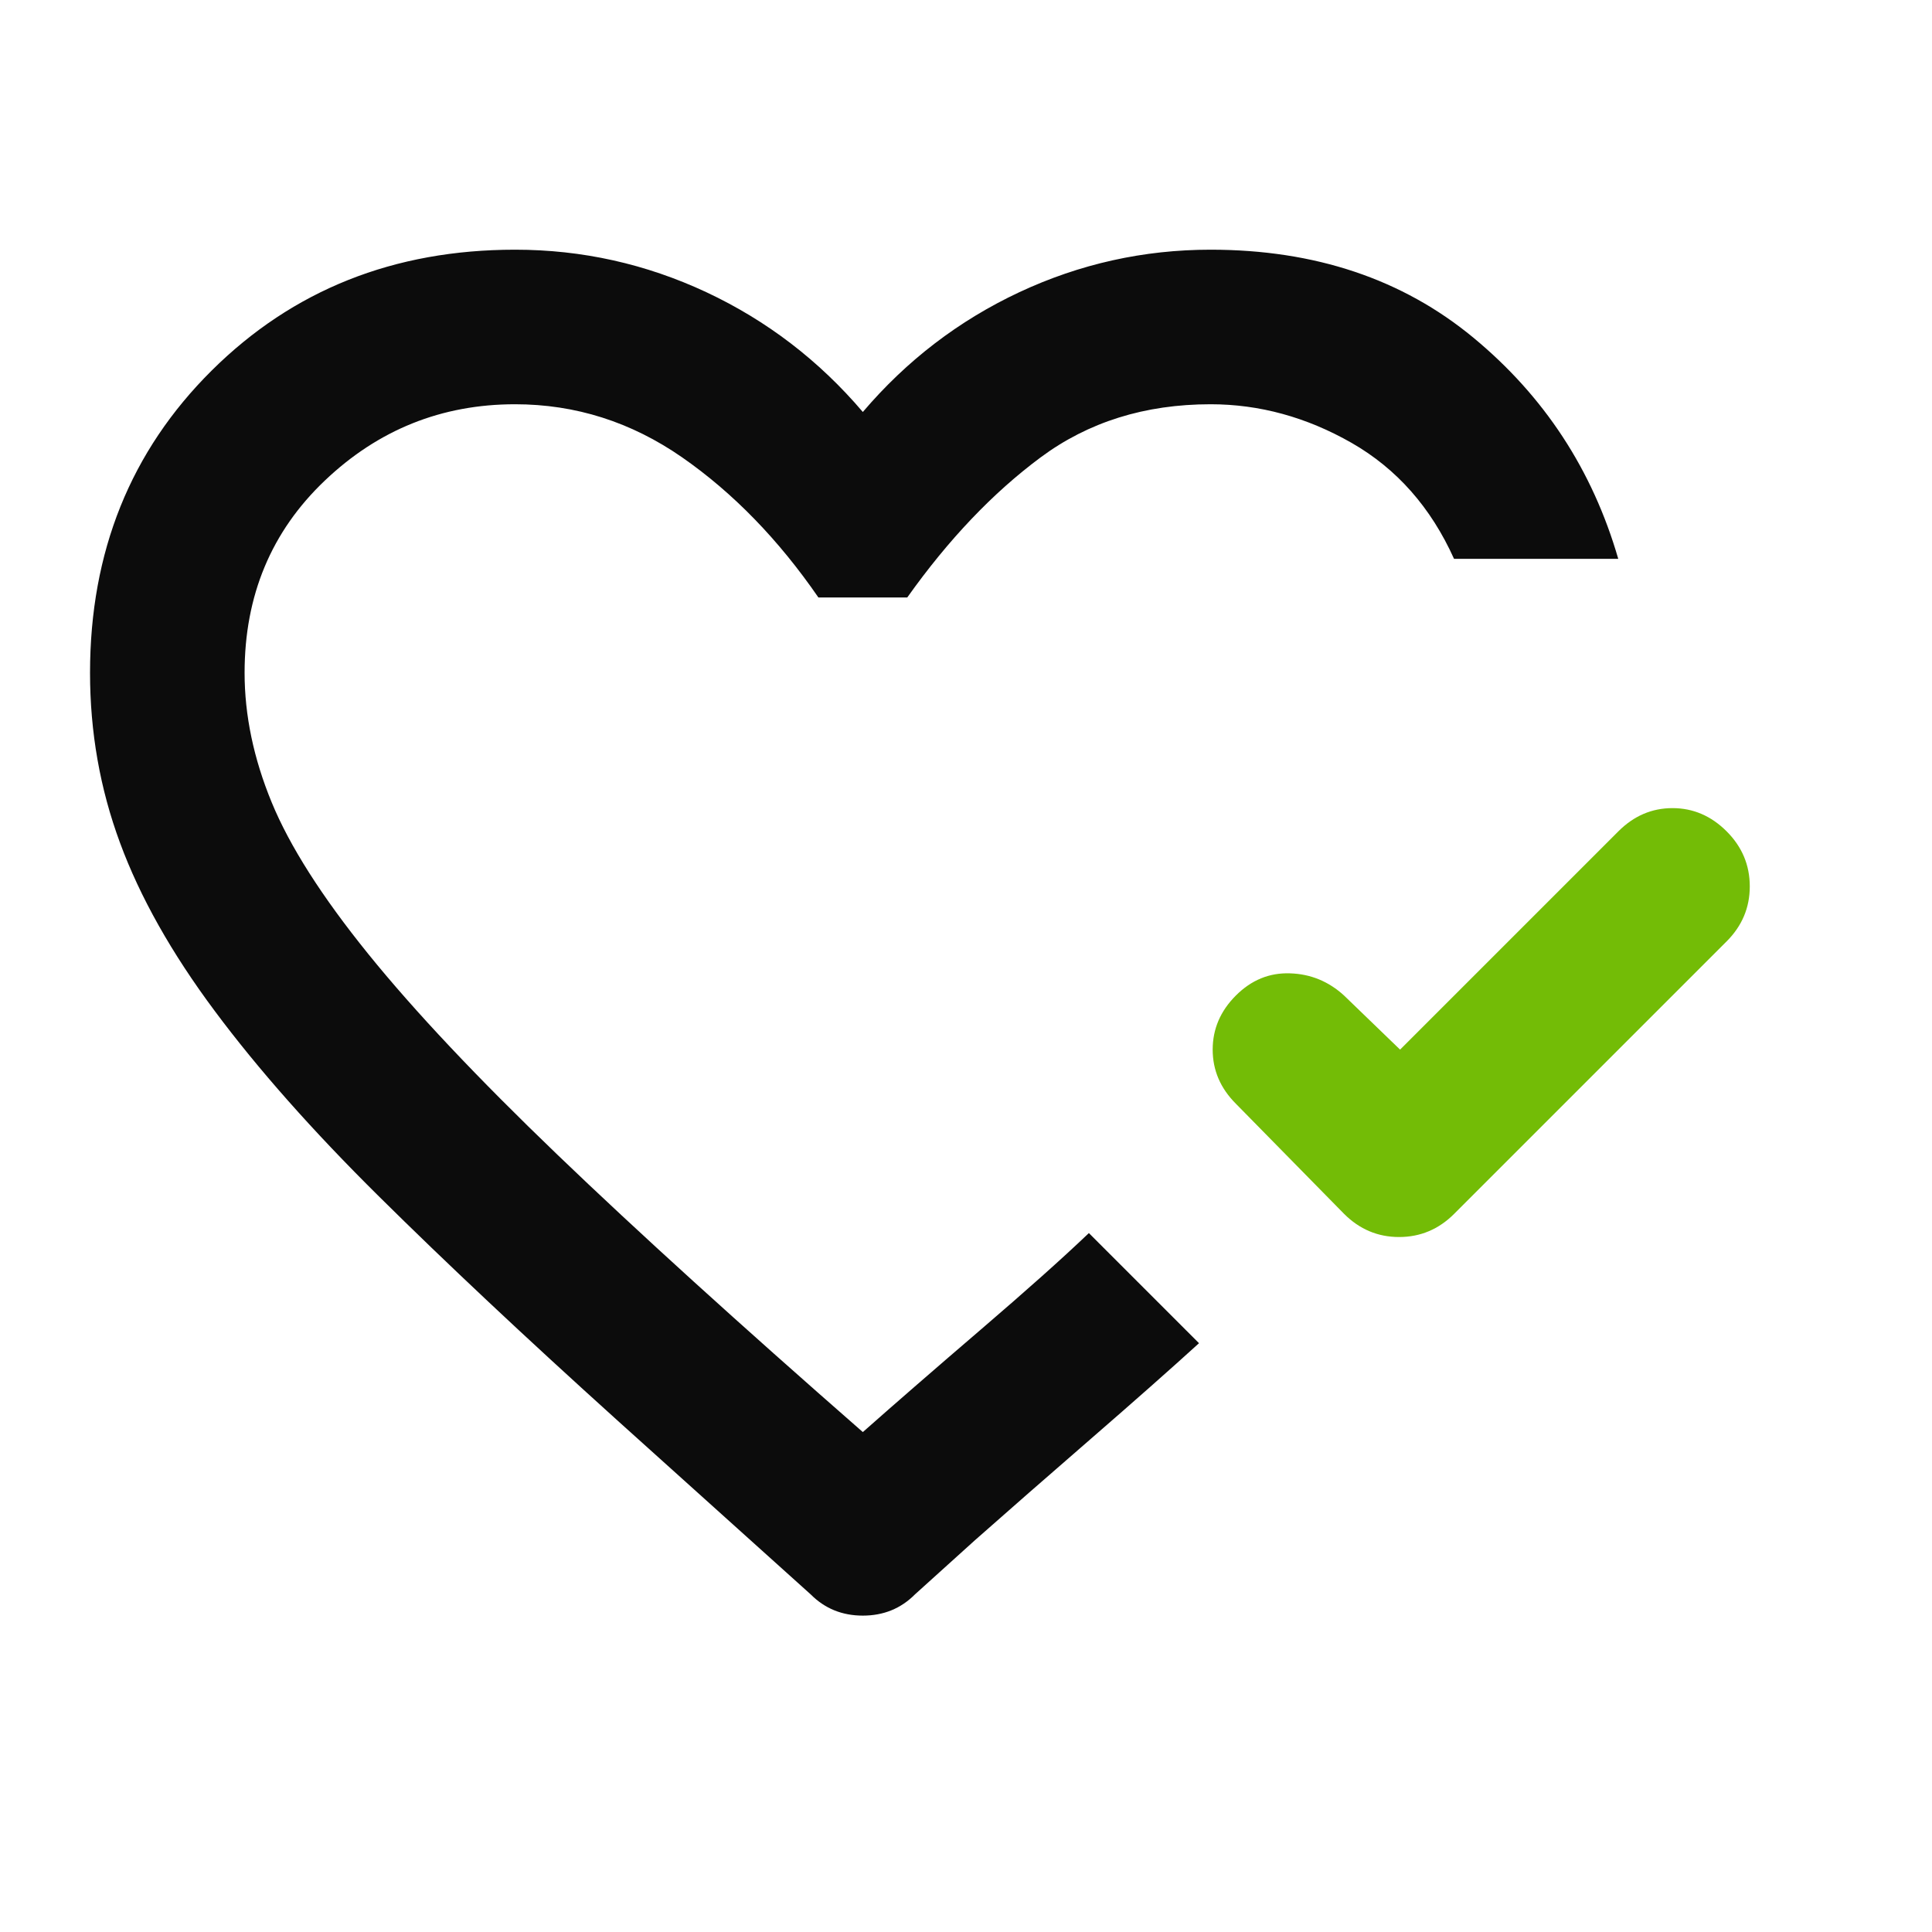
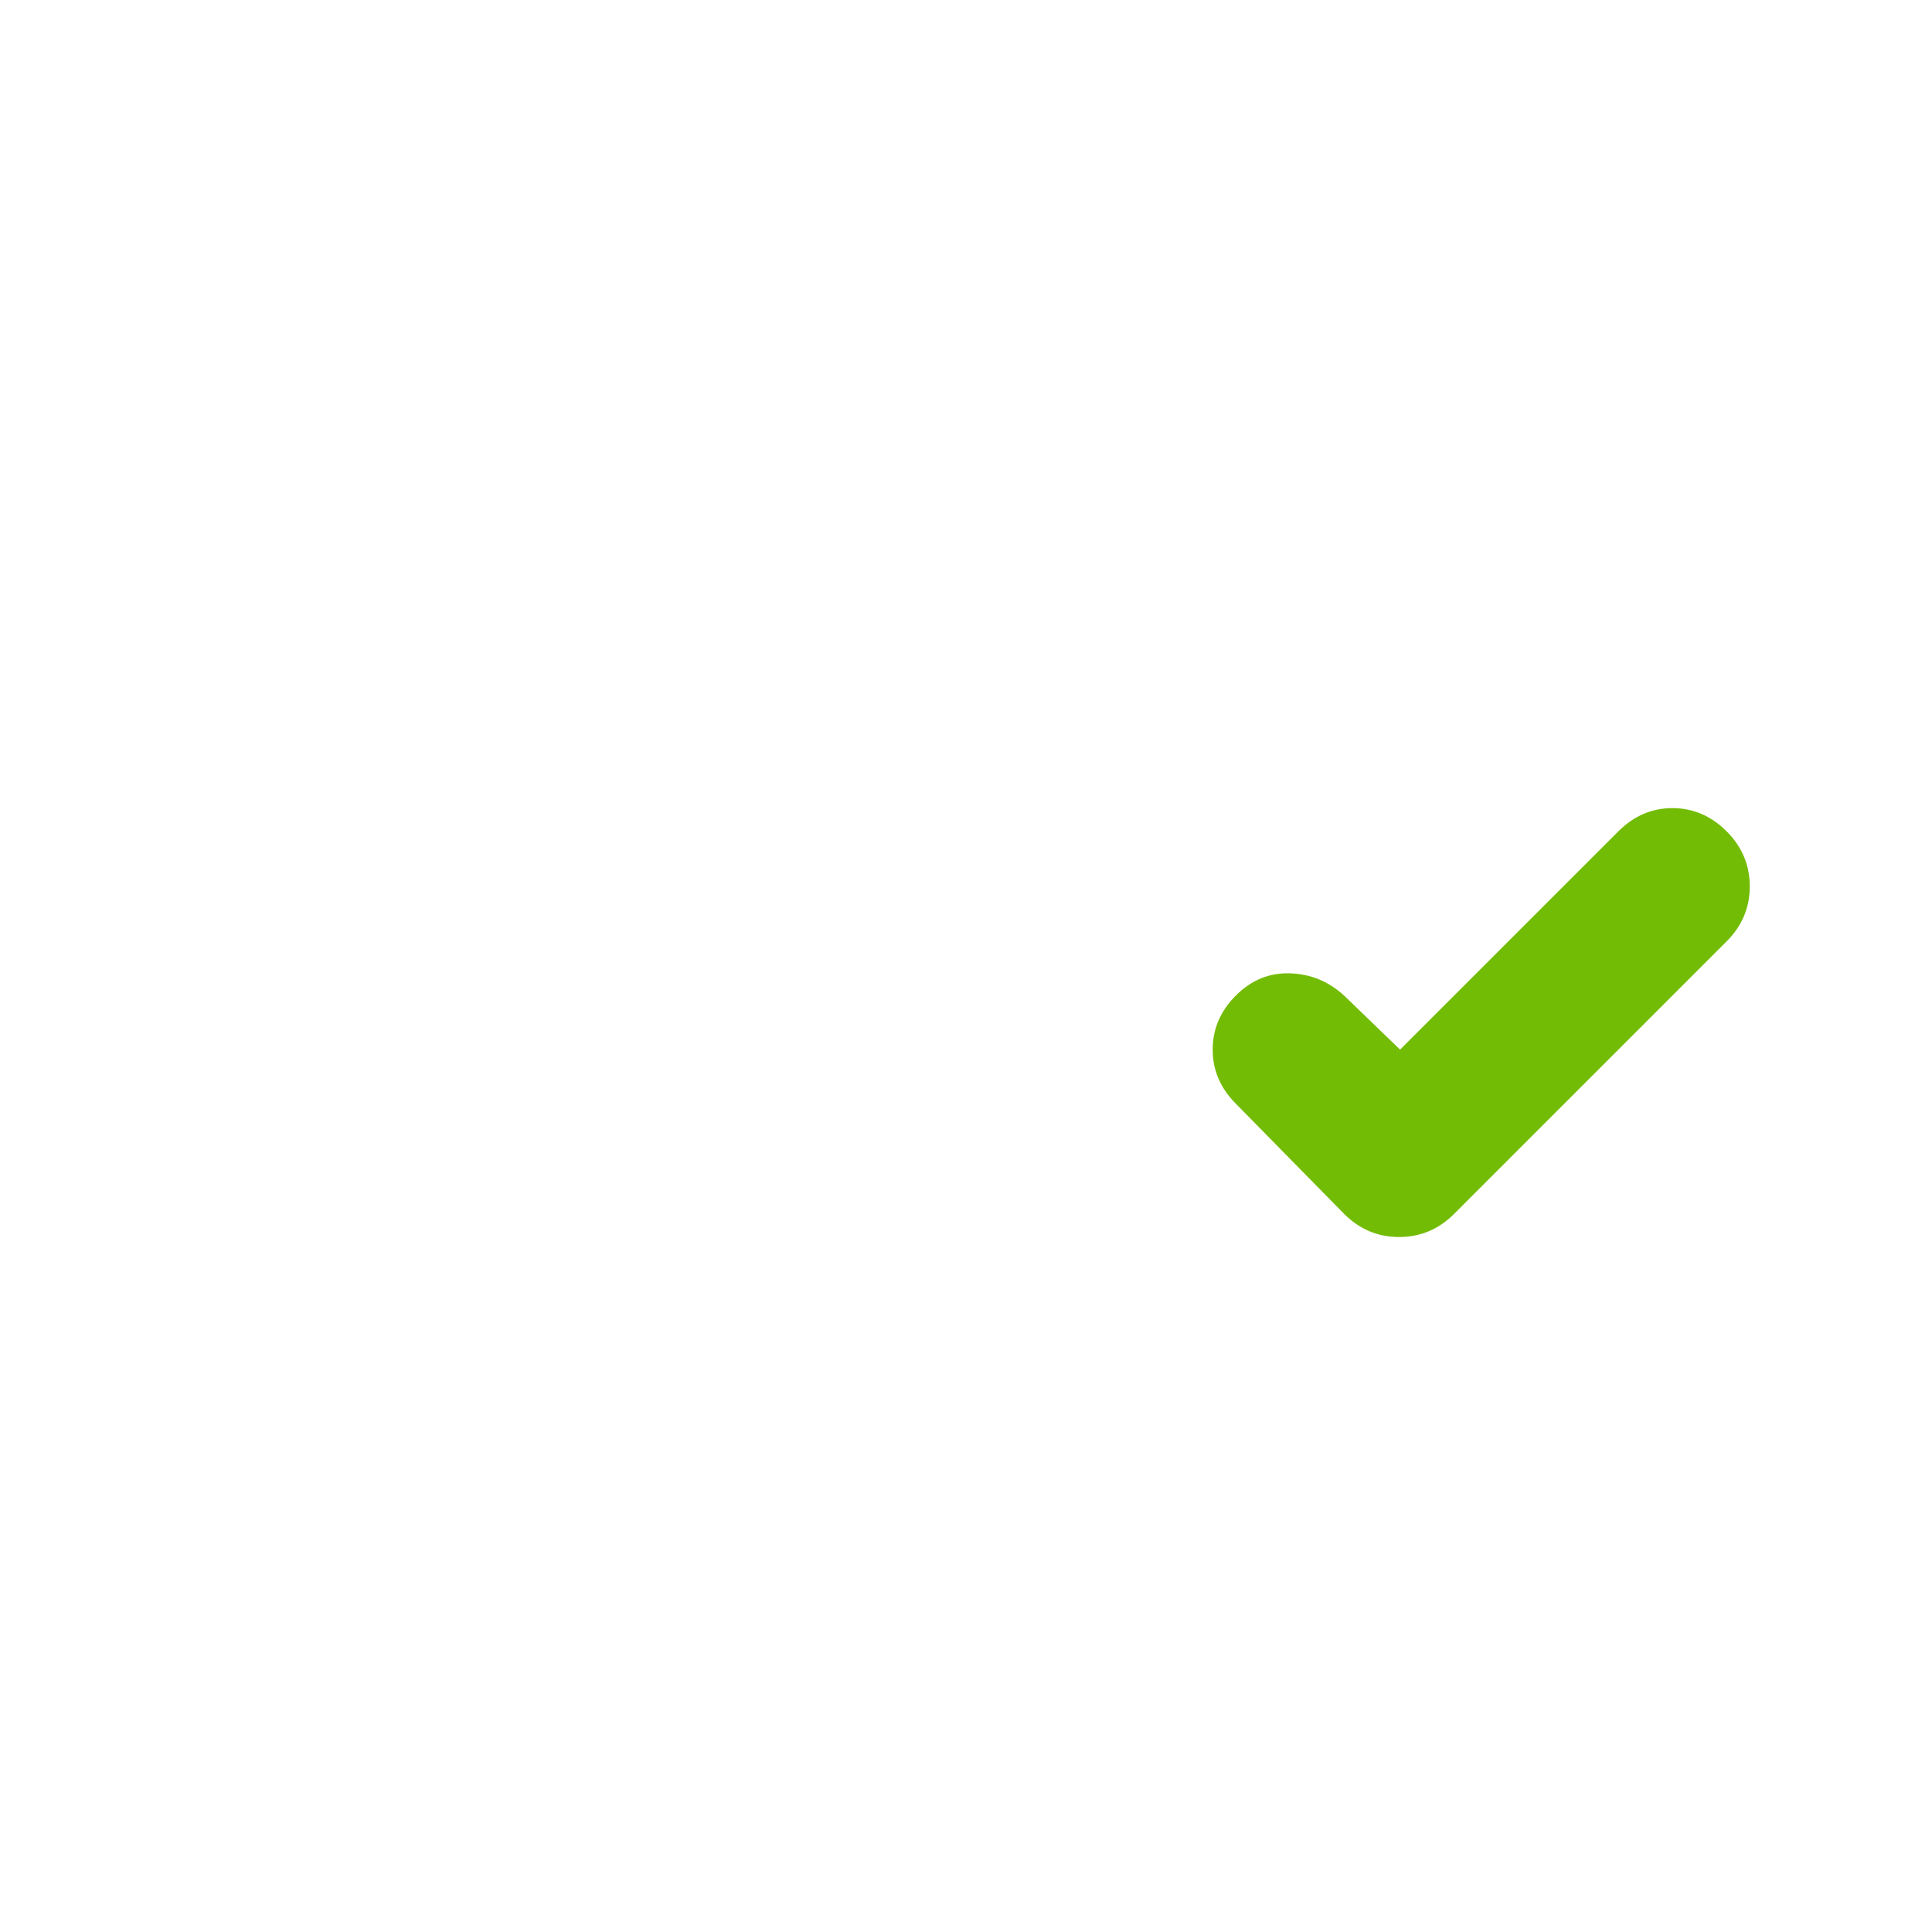
<svg xmlns="http://www.w3.org/2000/svg" width="25" height="25" viewBox="0 0 25 25" fill="none">
-   <path d="M7.99 18.381C6.79 17.298 5.761 16.331 4.903 15.481C4.044 14.631 3.336 13.831 2.778 13.081C2.219 12.331 1.811 11.606 1.553 10.906C1.294 10.206 1.165 9.473 1.165 8.706C1.165 7.14 1.69 5.836 2.74 4.794C3.79 3.752 5.098 3.231 6.665 3.231C7.532 3.231 8.357 3.415 9.14 3.781C9.923 4.148 10.598 4.665 11.165 5.331C11.732 4.665 12.407 4.148 13.19 3.781C13.973 3.415 14.798 3.231 15.665 3.231C17.015 3.231 18.148 3.611 19.065 4.369C19.982 5.127 20.607 6.081 20.94 7.231H18.815C18.515 6.565 18.073 6.065 17.49 5.731C16.907 5.398 16.298 5.231 15.665 5.231C14.815 5.231 14.082 5.461 13.465 5.919C12.848 6.377 12.273 6.981 11.74 7.731H10.59C10.073 6.981 9.486 6.377 8.828 5.919C8.169 5.461 7.448 5.231 6.665 5.231C5.715 5.231 4.894 5.561 4.203 6.219C3.511 6.877 3.165 7.706 3.165 8.706C3.165 9.256 3.282 9.815 3.515 10.381C3.748 10.948 4.165 11.602 4.765 12.344C5.365 13.086 6.182 13.952 7.215 14.944C8.248 15.936 9.565 17.131 11.165 18.531C11.598 18.148 12.107 17.706 12.69 17.206C13.273 16.706 13.74 16.29 14.09 15.956L14.315 16.181L14.803 16.669L15.29 17.156L15.515 17.381C15.148 17.715 14.682 18.127 14.115 18.619C13.548 19.111 13.048 19.548 12.615 19.931L11.84 20.631C11.657 20.815 11.432 20.906 11.165 20.906C10.898 20.906 10.673 20.815 10.49 20.631L7.99 18.381Z" fill="#0C0C0C" />
  <path d="M20.942 10.757L18.117 13.582L17.392 12.882C17.192 12.699 16.958 12.603 16.692 12.595C16.425 12.586 16.192 12.682 15.992 12.882C15.792 13.082 15.692 13.315 15.692 13.582C15.692 13.849 15.792 14.082 15.992 14.282L17.392 15.707C17.592 15.907 17.829 16.007 18.104 16.007C18.379 16.007 18.617 15.907 18.817 15.707L22.342 12.182C22.542 11.982 22.642 11.745 22.642 11.47C22.642 11.194 22.542 10.957 22.342 10.757C22.142 10.557 21.908 10.457 21.642 10.457C21.375 10.457 21.142 10.557 20.942 10.757Z" fill="#73BC06" />
</svg>